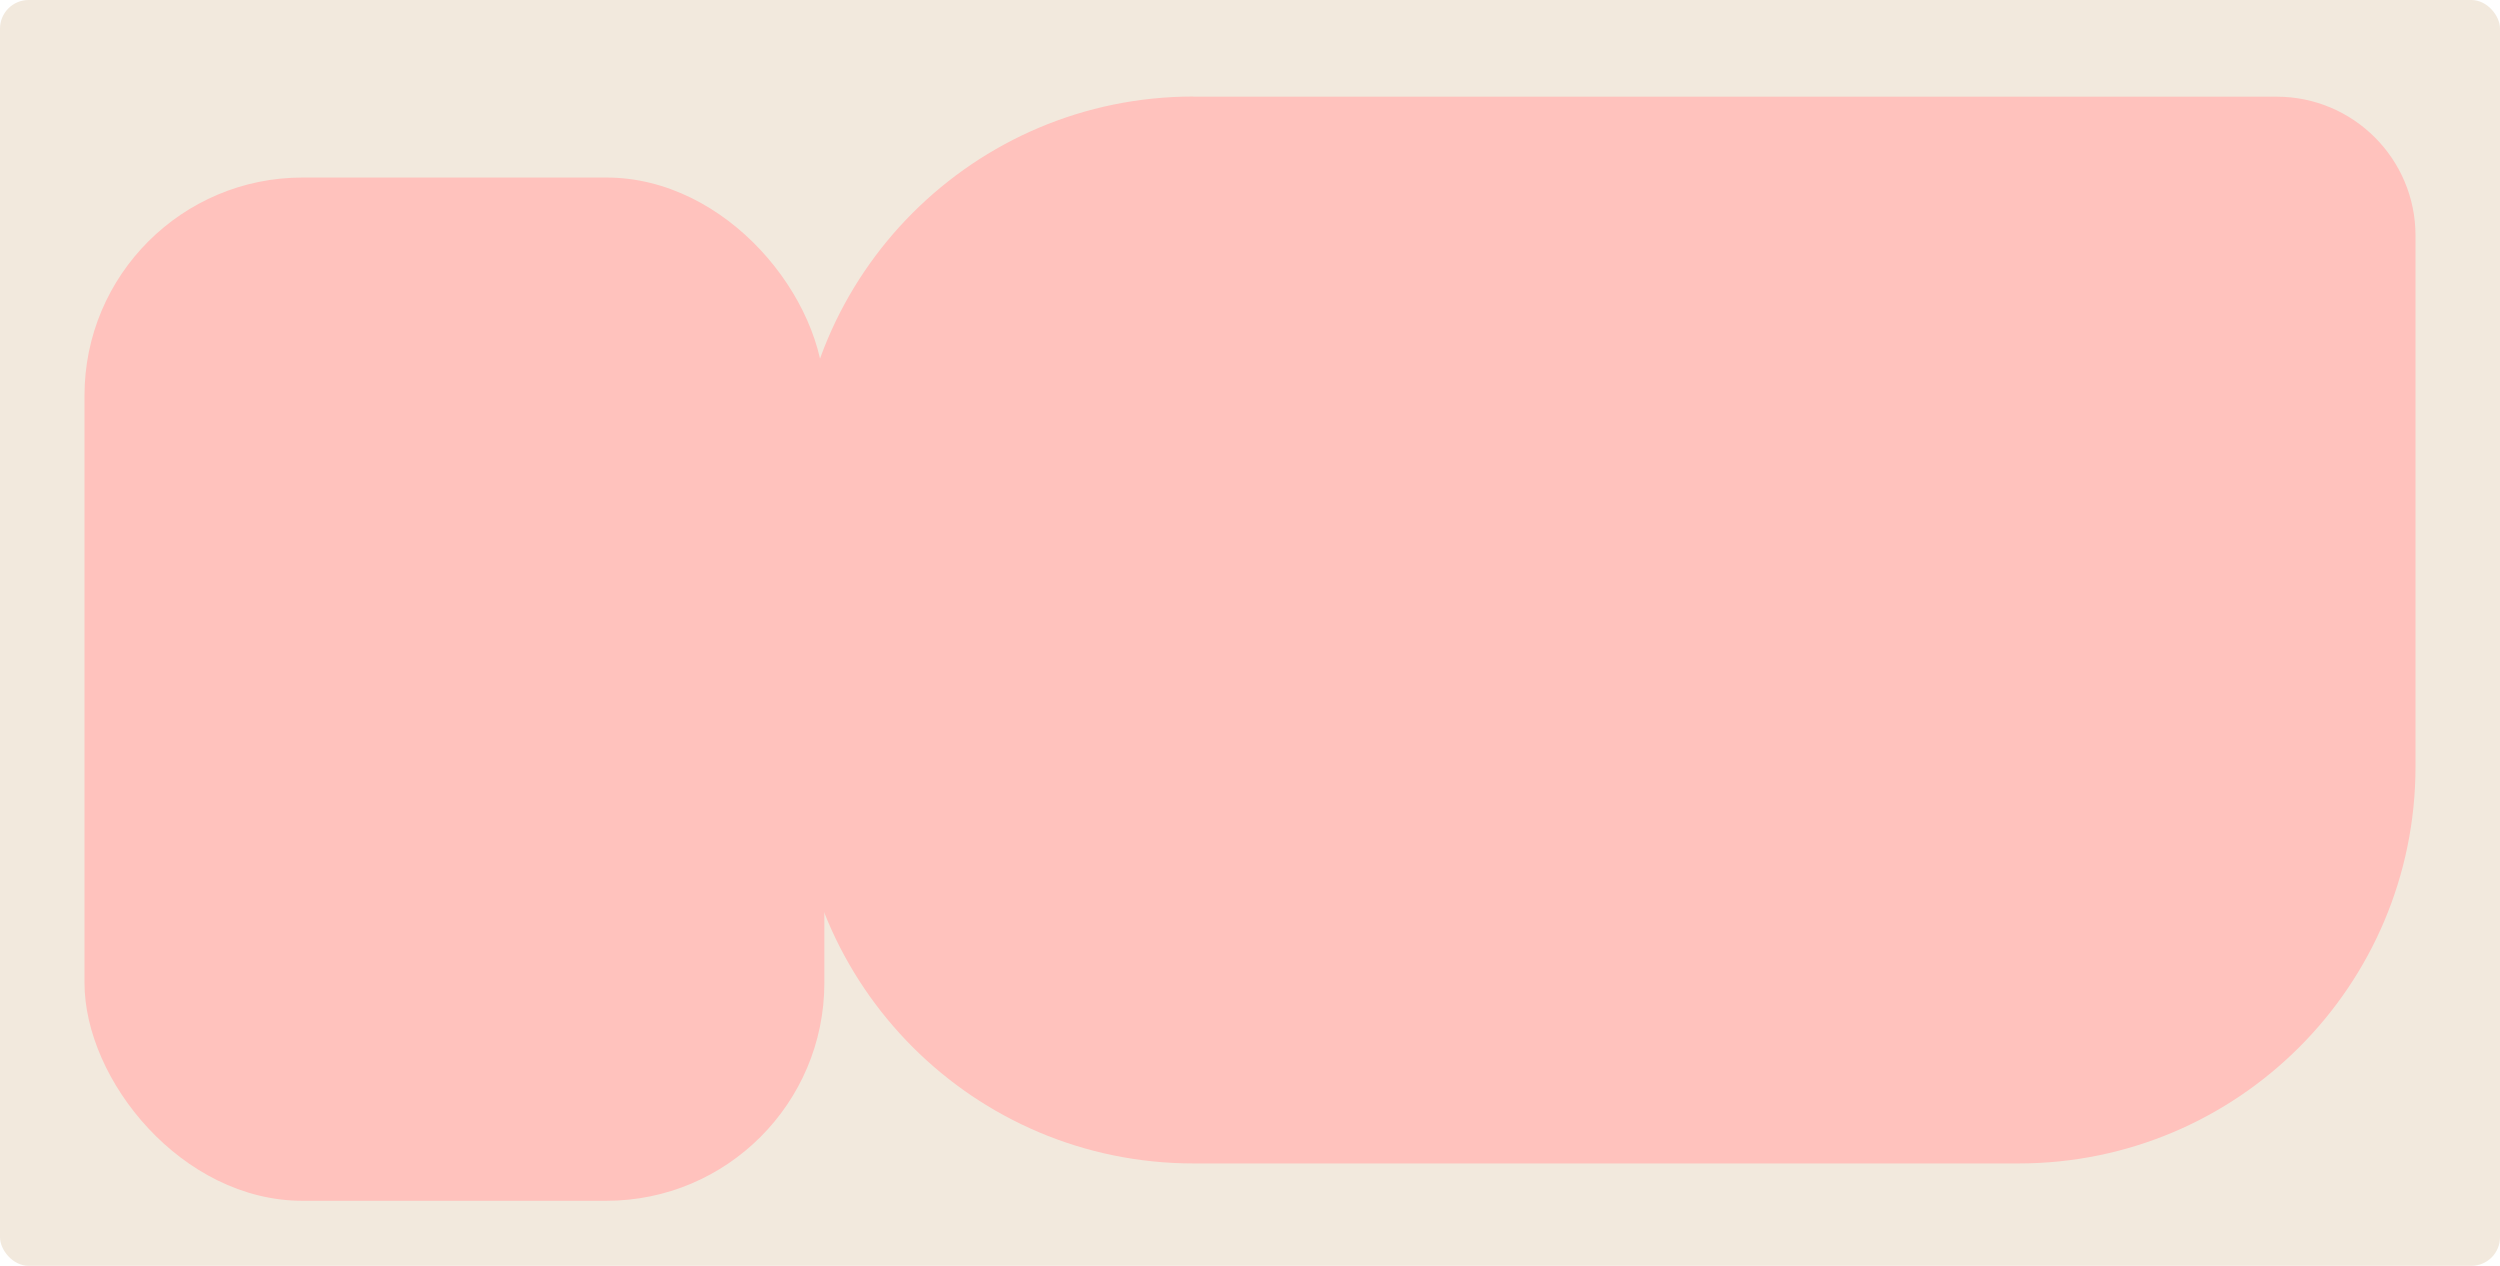
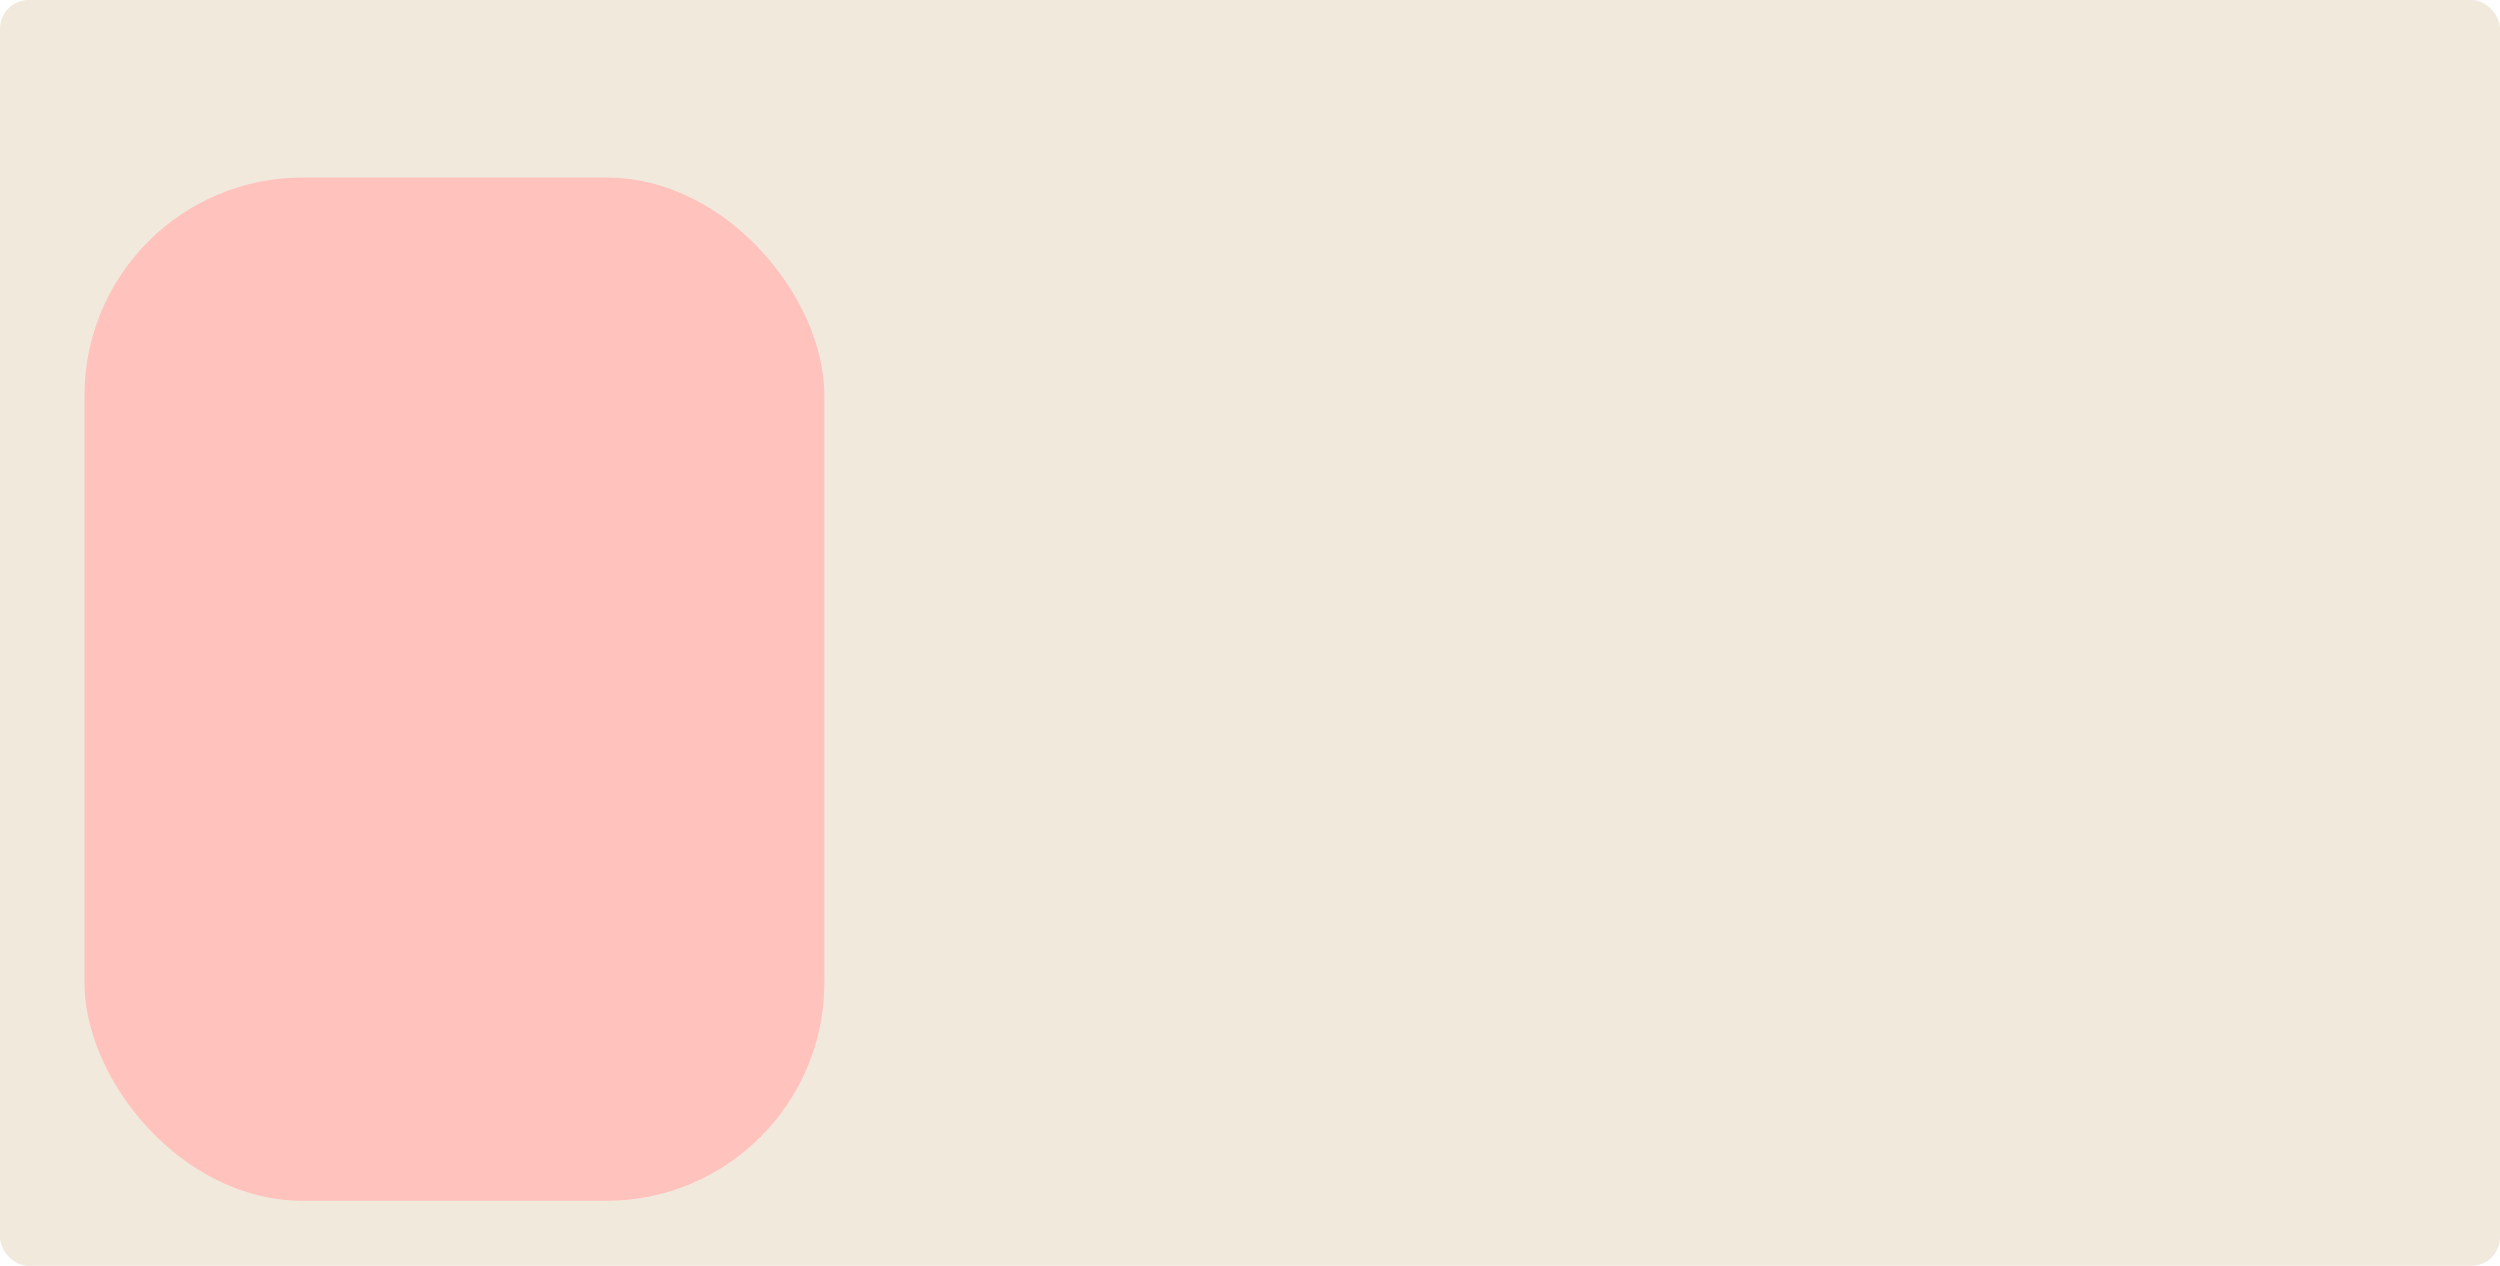
<svg xmlns="http://www.w3.org/2000/svg" id="Layer_2" data-name="Layer 2" viewBox="0 0 158 80">
  <defs>
    <style> .cls-1 { fill: #f2e9dd; } .cls-2 { fill: #ffc2bd; } </style>
  </defs>
  <g id="_прямоугольники" data-name="прямоугольники">
    <rect class="cls-1" width="158" height="80" rx="1.81" ry="1.81" />
  </g>
  <g id="_формы" data-name="формы">
    <g>
      <rect class="cls-2" x="5.34" y="11.22" width="46.76" height="64.67" rx="13.78" ry="13.78" />
-       <path class="cls-2" d="m75.43,6.11h68.45c4.85,0,8.78,3.93,8.78,8.78v33.55c0,13.86-11.23,25.09-25.09,25.09h-52.14c-13.86,0-25.09-11.23-25.09-25.09v-17.25c0-13.86,11.23-25.09,25.09-25.09Z" />
    </g>
  </g>
</svg>